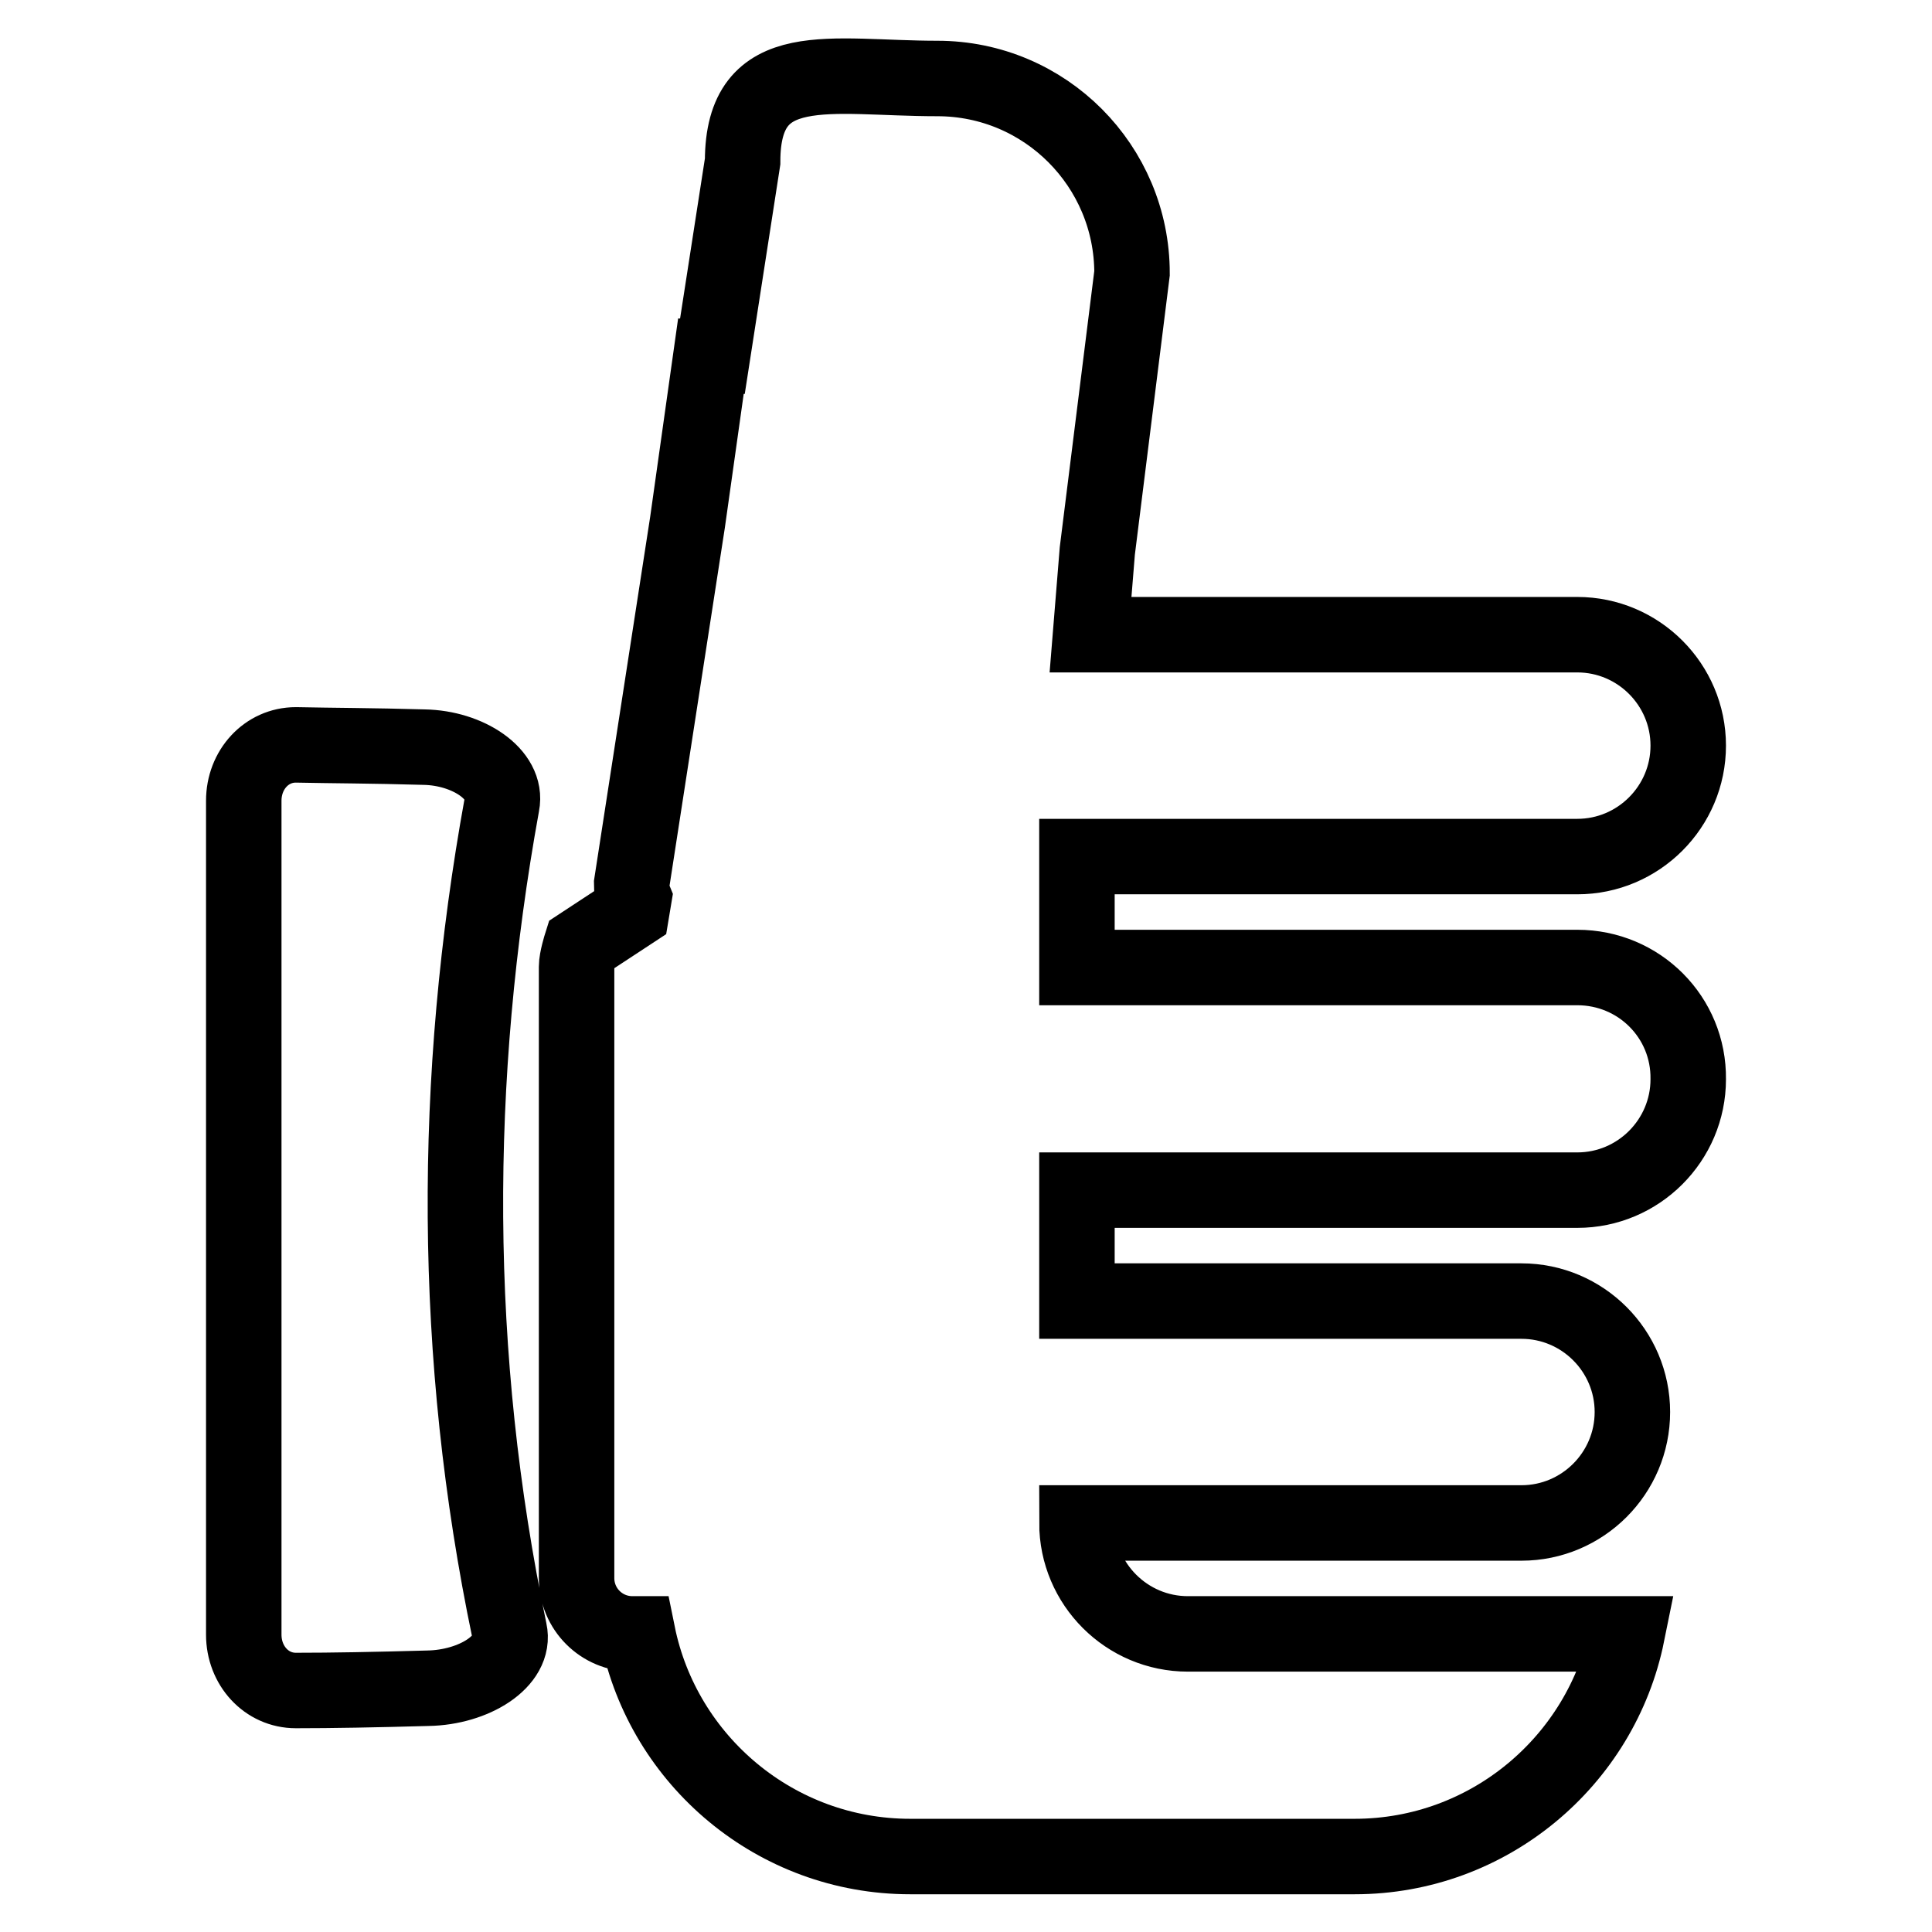
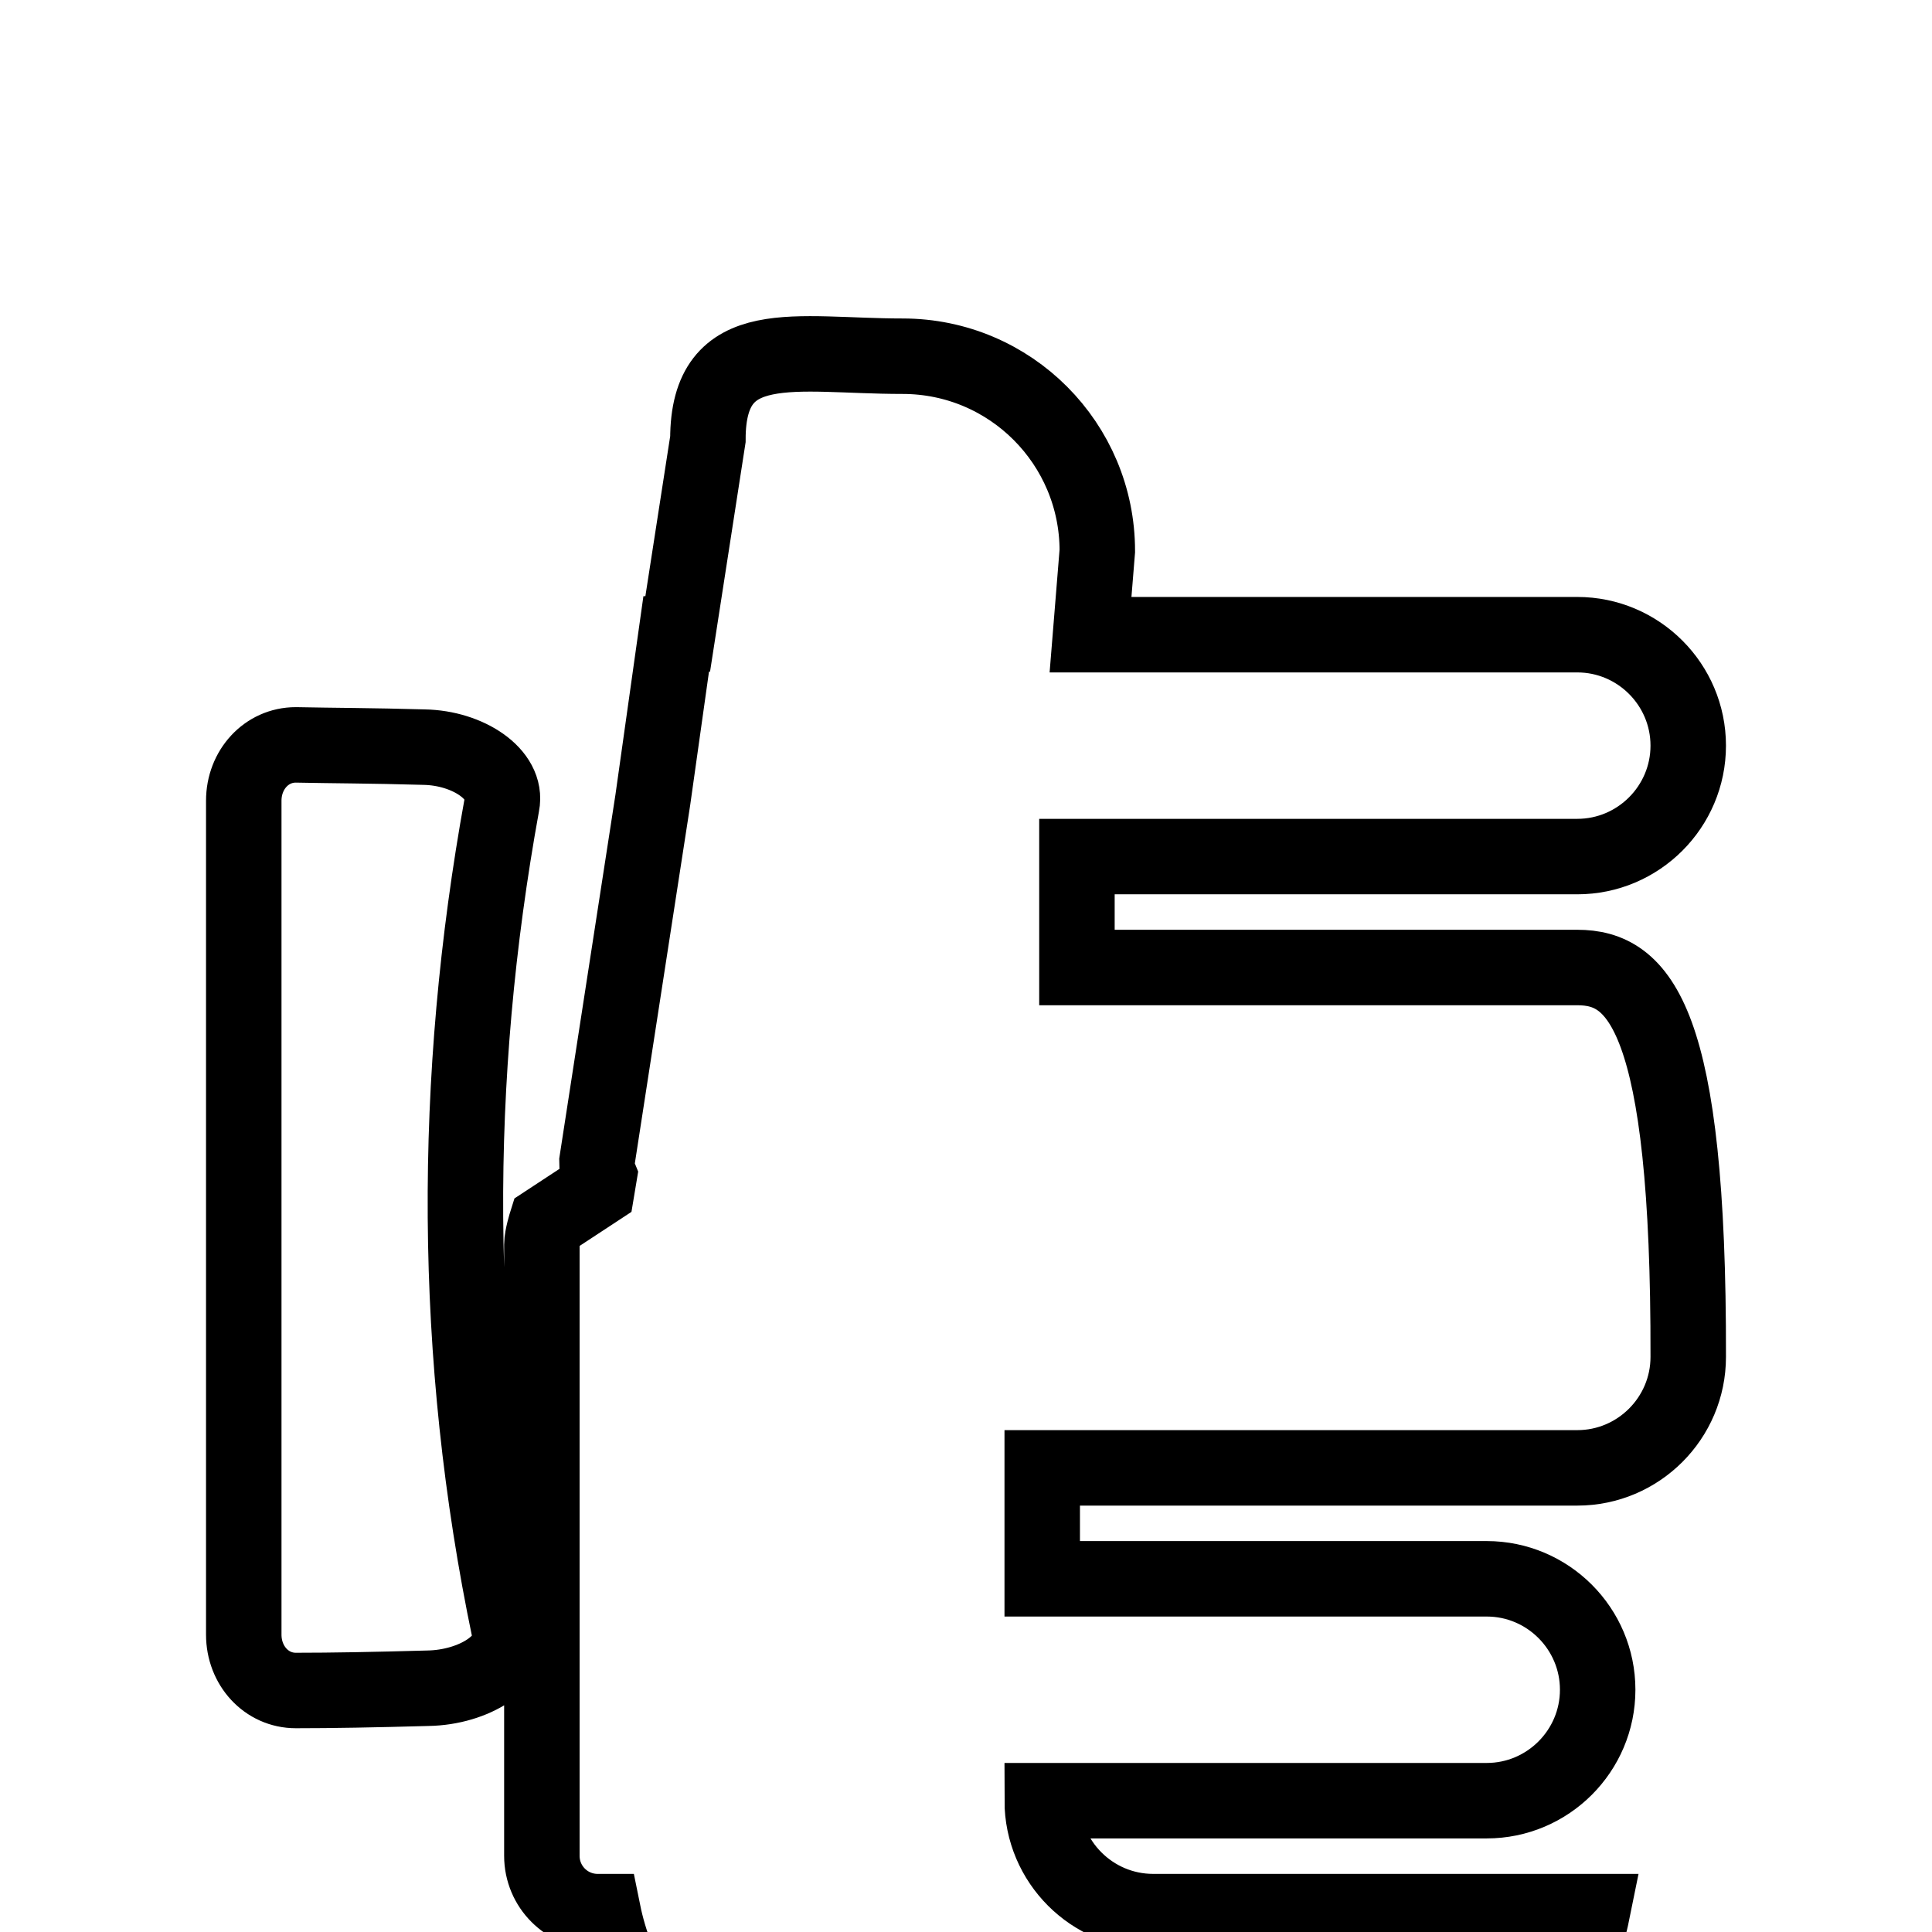
<svg xmlns="http://www.w3.org/2000/svg" version="1.1" x="0px" y="0px" viewBox="0 0 256 256" enable-background="new 0 0 256 256" xml:space="preserve">
  <g>
-     <path stroke-width="10" fill-opacity="0" stroke="#000000" d="M66.5,106.6c0.8-4-4.5-7.5-10.3-7.6c-6.9-0.2-12.2-0.2-17-0.3c-3.9,0-6.9,3.3-6.9,7.4v110.5 c0,4.1,3,7.4,6.9,7.4c4.8,0,10.3-0.1,17.5-0.3c6.1-0.1,11.7-3.6,10.8-7.6C59.9,179.7,59.9,142.9,66.5,106.6z M209,128.2h-66.3 v-14.7H209c8.1,0,14.7-6.6,14.7-14.7c0-8.1-6.6-14.7-14.7-14.7h-64.5l0.9-11.1l4.6-36.8c0-14.2-11.5-25.8-25.8-25.8 c-14.2,0-25.8-3.2-25.8,11l-4,25.8h-0.2l-3.1,22l-7.4,47.9c0,0.8,0.1,1.4,0.3,1.9l-0.3,1.8l-6.7,4.4c0,0-0.6,1.9-0.6,2.9v81 c0,4.1,3.3,7.4,7.4,7.4h0.7c3.4,16.8,18.3,29.5,36.1,29.5h58.9c17.8,0,32.7-12.7,36.1-29.5h-58.2c-8.1,0-14.7-6.6-14.7-14.7h58.9 c8.1,0,14.7-6.6,14.7-14.7c0-8.1-6.6-14.7-14.7-14.7h-58.9v-14.7H209c8.1,0,14.7-6.6,14.7-14.7C223.8,134.8,217.2,128.2,209,128.2z " />
+     <path stroke-width="10" fill-opacity="0" stroke="#000000" d="M66.5,106.6c0.8-4-4.5-7.5-10.3-7.6c-6.9-0.2-12.2-0.2-17-0.3c-3.9,0-6.9,3.3-6.9,7.4v110.5 c0,4.1,3,7.4,6.9,7.4c4.8,0,10.3-0.1,17.5-0.3c6.1-0.1,11.7-3.6,10.8-7.6C59.9,179.7,59.9,142.9,66.5,106.6z M209,128.2h-66.3 v-14.7H209c8.1,0,14.7-6.6,14.7-14.7c0-8.1-6.6-14.7-14.7-14.7h-64.5l0.9-11.1c0-14.2-11.5-25.8-25.8-25.8 c-14.2,0-25.8-3.2-25.8,11l-4,25.8h-0.2l-3.1,22l-7.4,47.9c0,0.8,0.1,1.4,0.3,1.9l-0.3,1.8l-6.7,4.4c0,0-0.6,1.9-0.6,2.9v81 c0,4.1,3.3,7.4,7.4,7.4h0.7c3.4,16.8,18.3,29.5,36.1,29.5h58.9c17.8,0,32.7-12.7,36.1-29.5h-58.2c-8.1,0-14.7-6.6-14.7-14.7h58.9 c8.1,0,14.7-6.6,14.7-14.7c0-8.1-6.6-14.7-14.7-14.7h-58.9v-14.7H209c8.1,0,14.7-6.6,14.7-14.7C223.8,134.8,217.2,128.2,209,128.2z " />
  </g>
</svg>